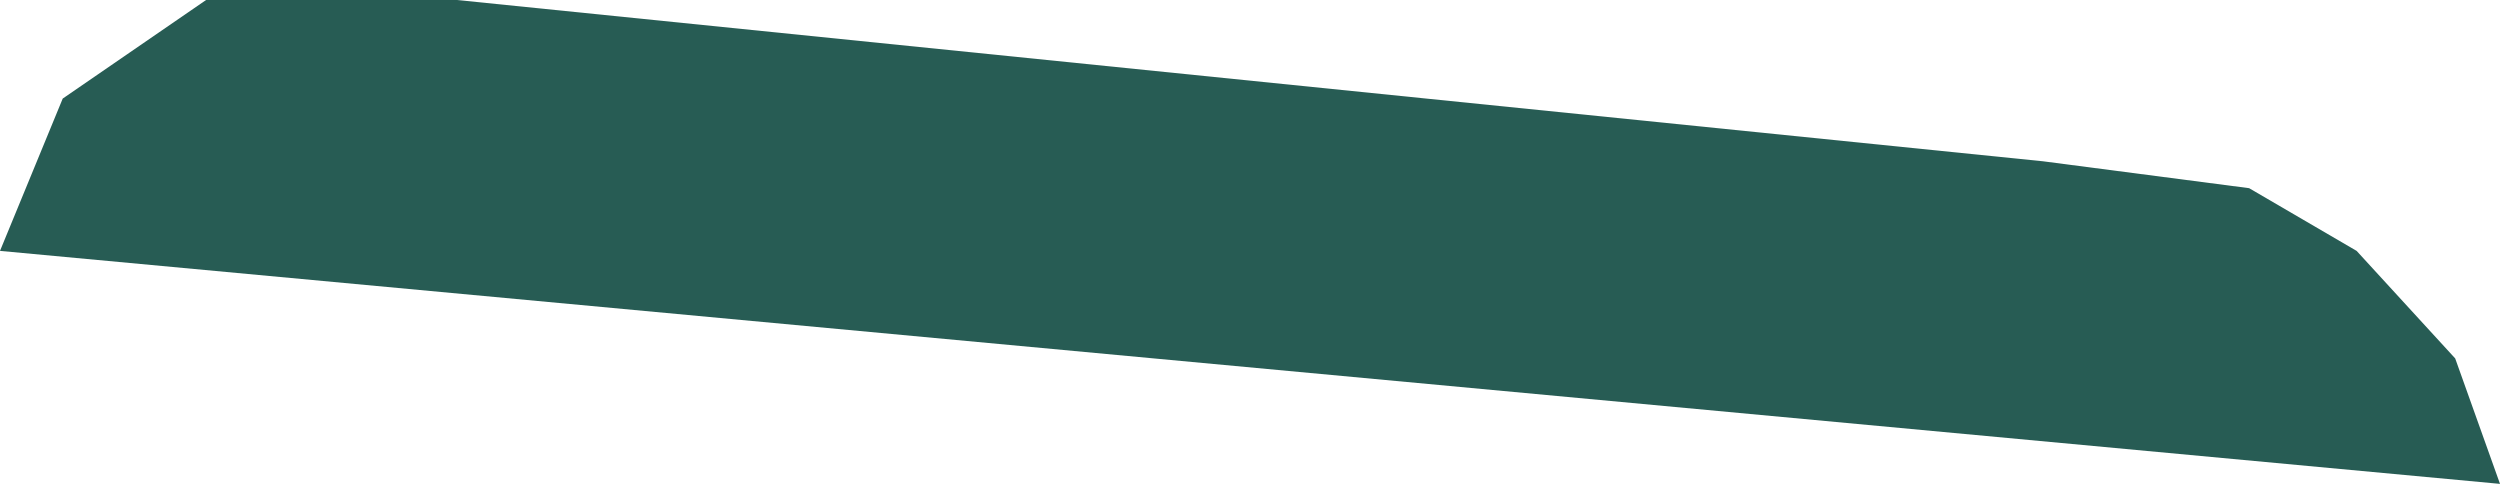
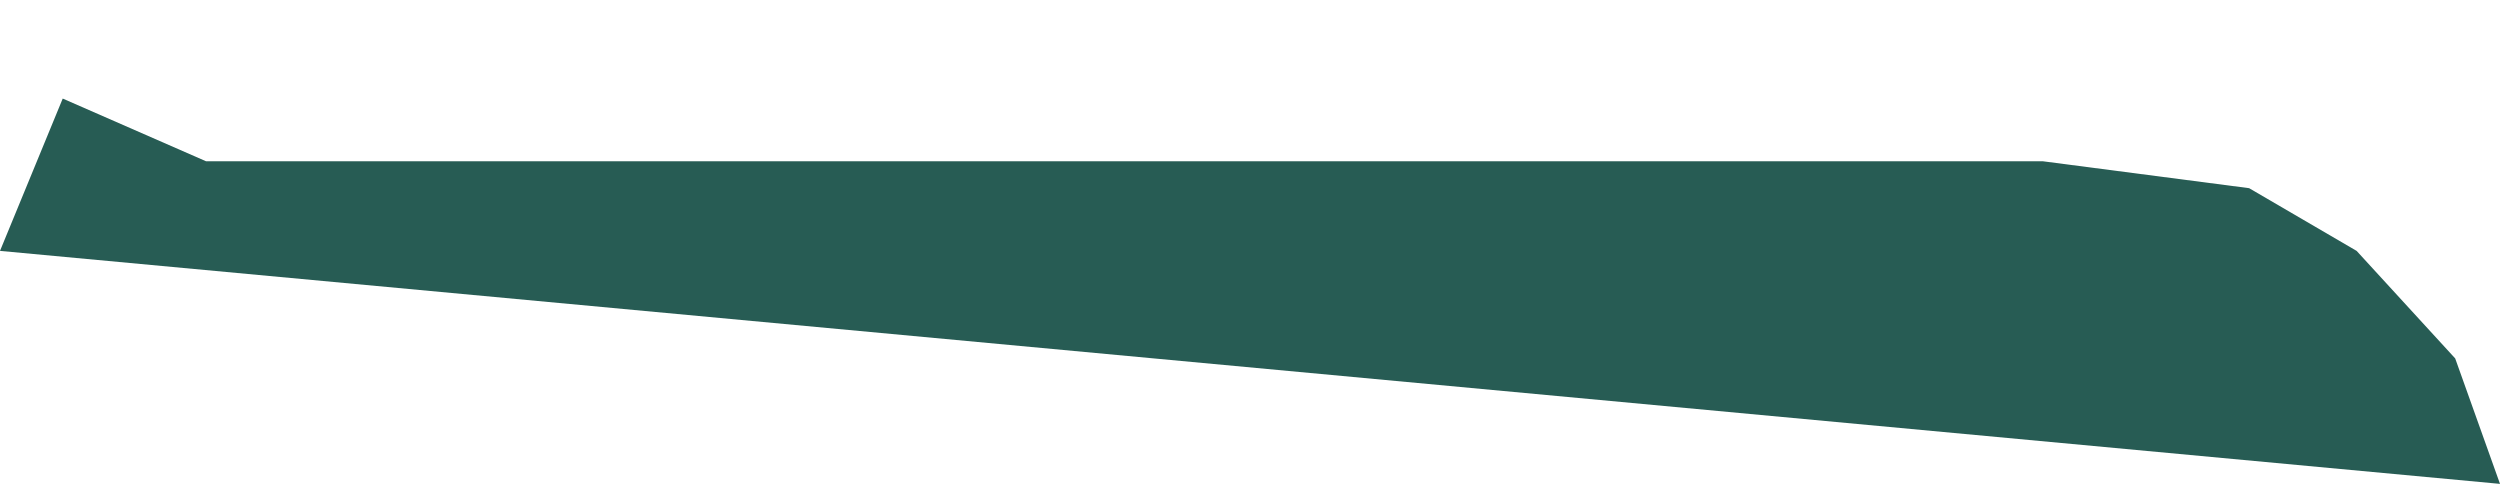
<svg xmlns="http://www.w3.org/2000/svg" width="558" height="108" viewBox="0 0 558 108" fill="none">
-   <path d="M14 22L0 56L558 108L548 80L526 56L502 42L456 36L102 0H46L14 22Z" fill="#275C54" />
+   <path d="M14 22L0 56L558 108L548 80L526 56L502 42L456 36H46L14 22Z" fill="#275C54" />
</svg>